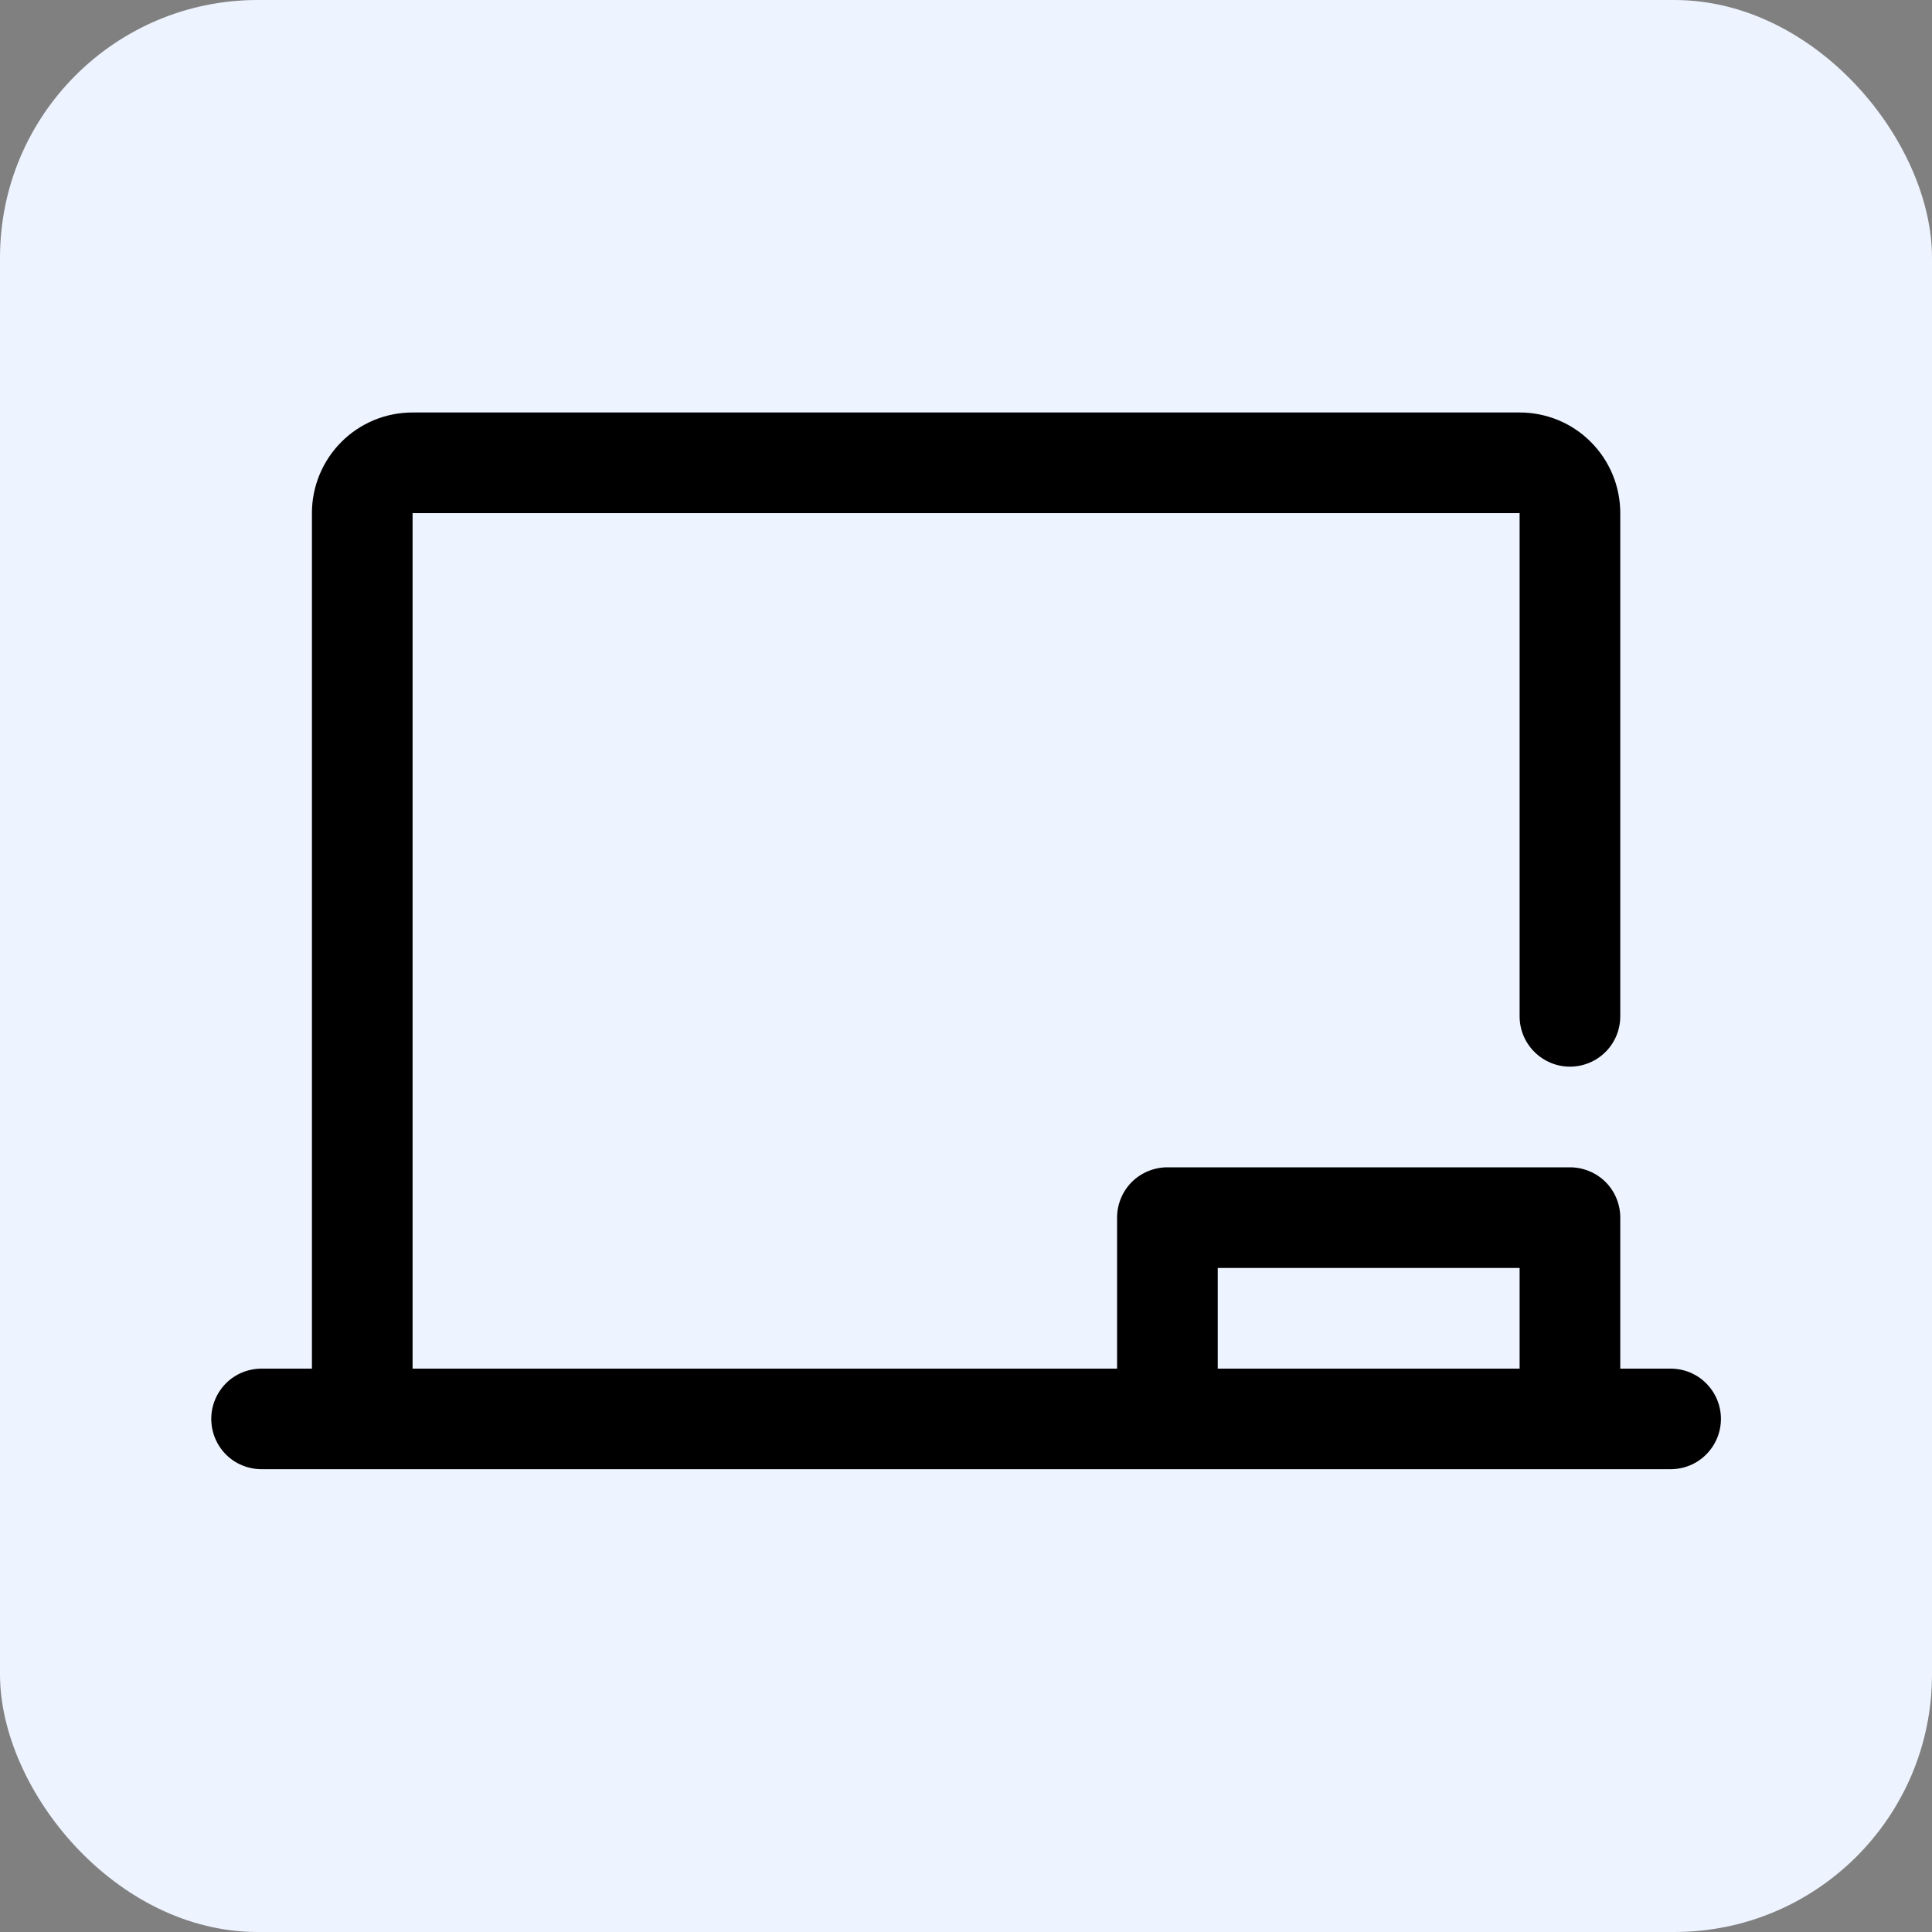
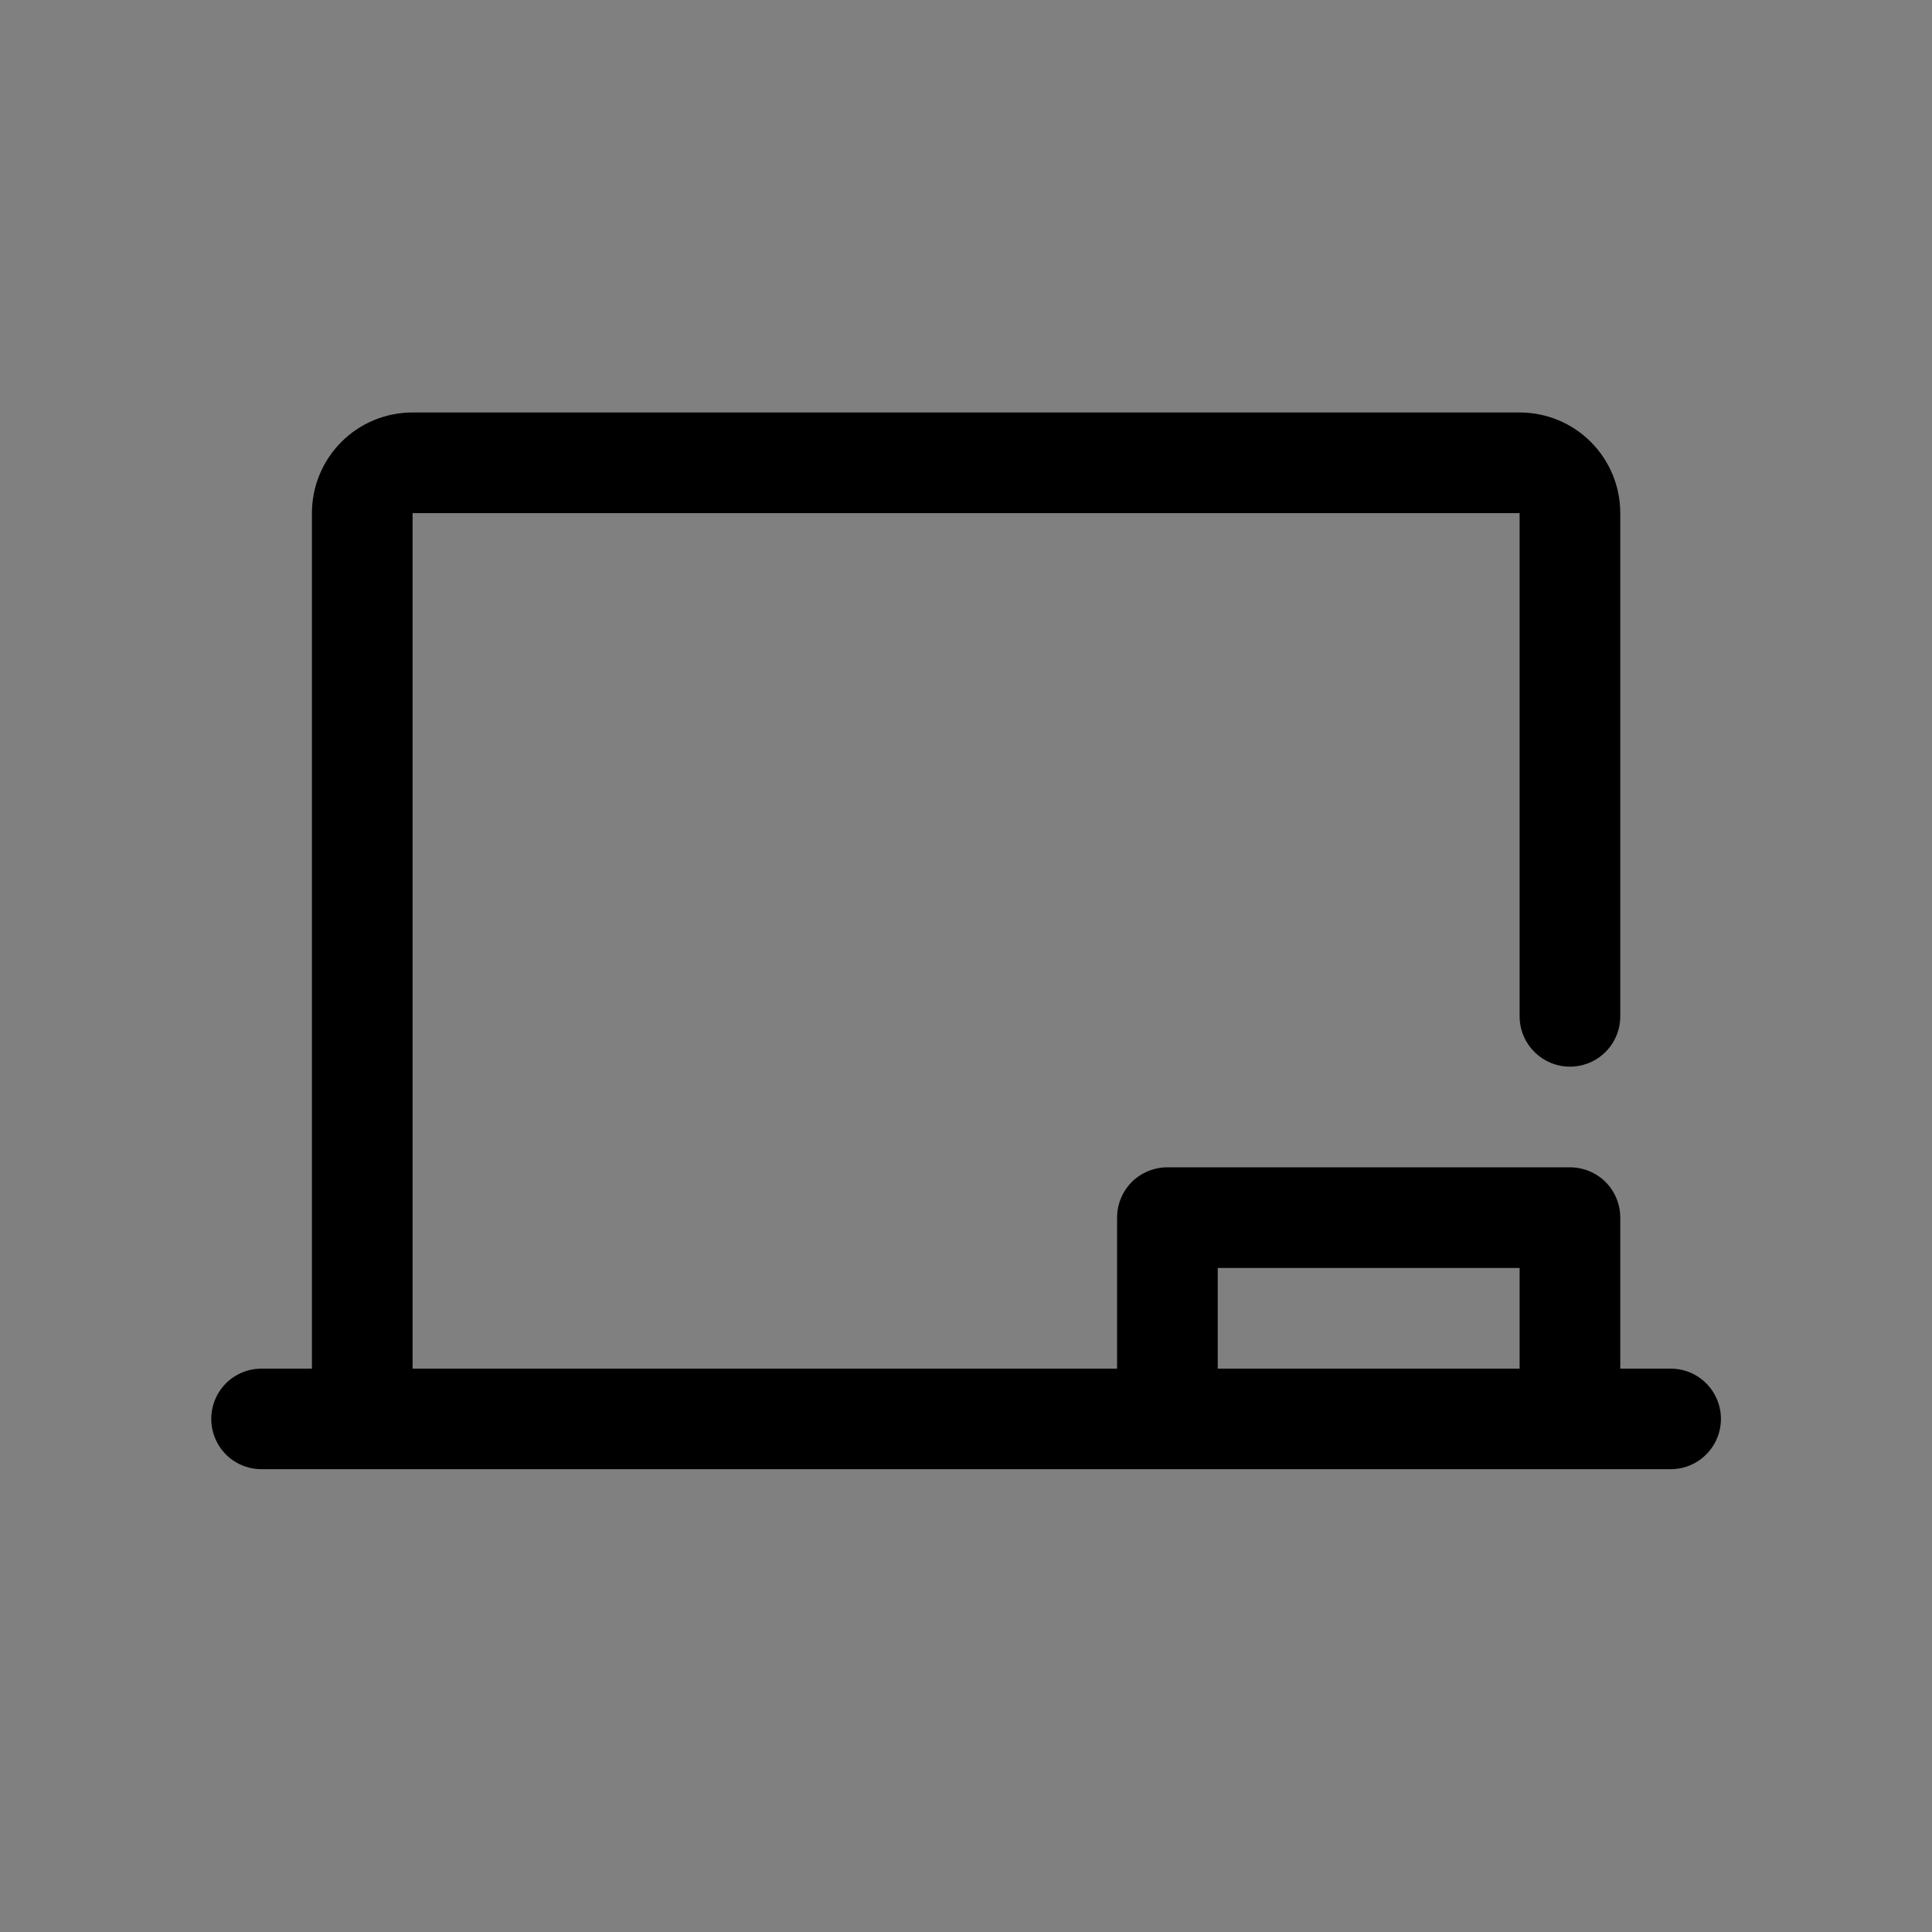
<svg xmlns="http://www.w3.org/2000/svg" width="20" height="20" viewBox="0 0 20 20" fill="none">
  <rect x="0" y="0" width="20" height="20" fill="#808080" stroke="none" />
-   <rect width="20" height="20" rx="2.667" fill="#EDF3FF" />
  <path d="M17.294 14.168H16.773V12.605C16.773 12.466 16.718 12.334 16.621 12.236C16.523 12.139 16.39 12.084 16.252 12.084H12.085C11.947 12.084 11.814 12.139 11.716 12.236C11.619 12.334 11.564 12.466 11.564 12.605V14.168H4.271V5.312H15.731V10.521C15.731 10.659 15.786 10.792 15.884 10.889C15.982 10.987 16.114 11.042 16.252 11.042C16.39 11.042 16.523 10.987 16.621 10.889C16.718 10.792 16.773 10.659 16.773 10.521V5.312C16.773 5.035 16.663 4.77 16.468 4.575C16.273 4.379 16.008 4.27 15.731 4.27H4.271C3.994 4.27 3.729 4.379 3.534 4.575C3.339 4.77 3.229 5.035 3.229 5.312V14.168H2.708C2.57 14.168 2.437 14.222 2.339 14.32C2.242 14.418 2.187 14.55 2.187 14.688C2.187 14.827 2.242 14.959 2.339 15.057C2.437 15.155 2.57 15.209 2.708 15.209H17.294C17.432 15.209 17.565 15.155 17.662 15.057C17.76 14.959 17.815 14.827 17.815 14.688C17.815 14.55 17.76 14.418 17.662 14.32C17.565 14.222 17.432 14.168 17.294 14.168ZM12.606 13.126H15.731V14.168H12.606V13.126Z" fill="black" />
</svg>